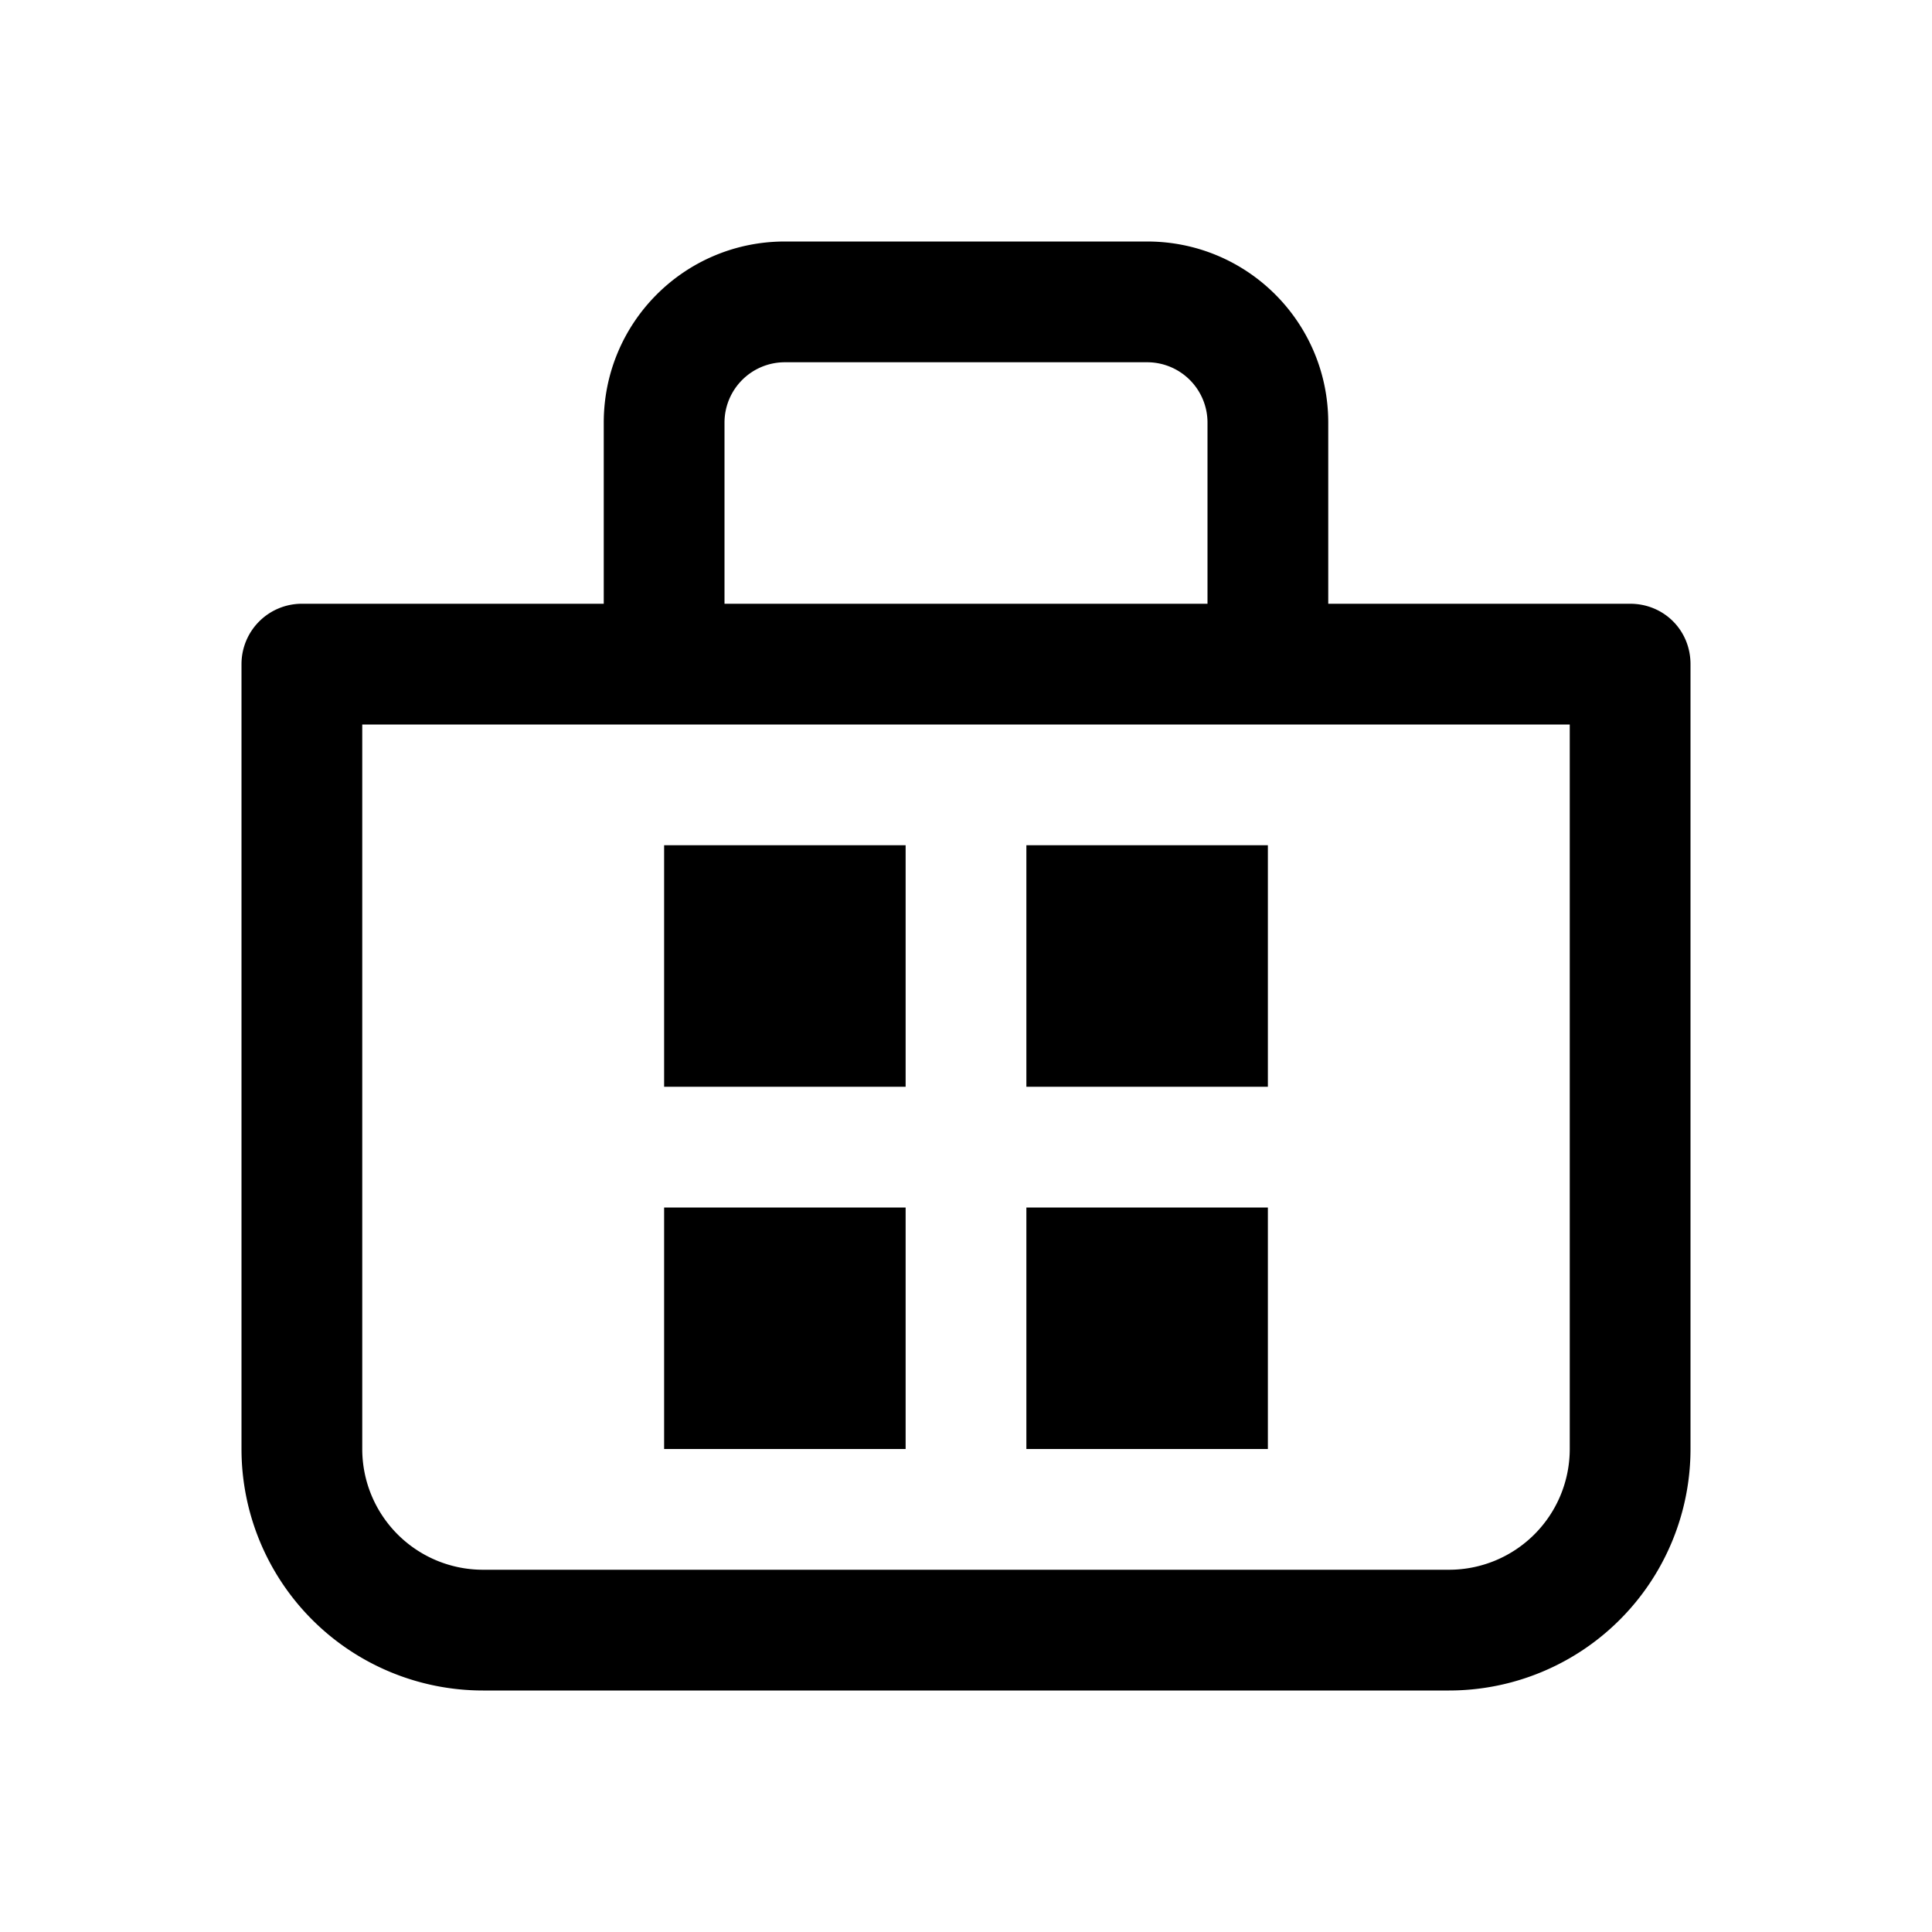
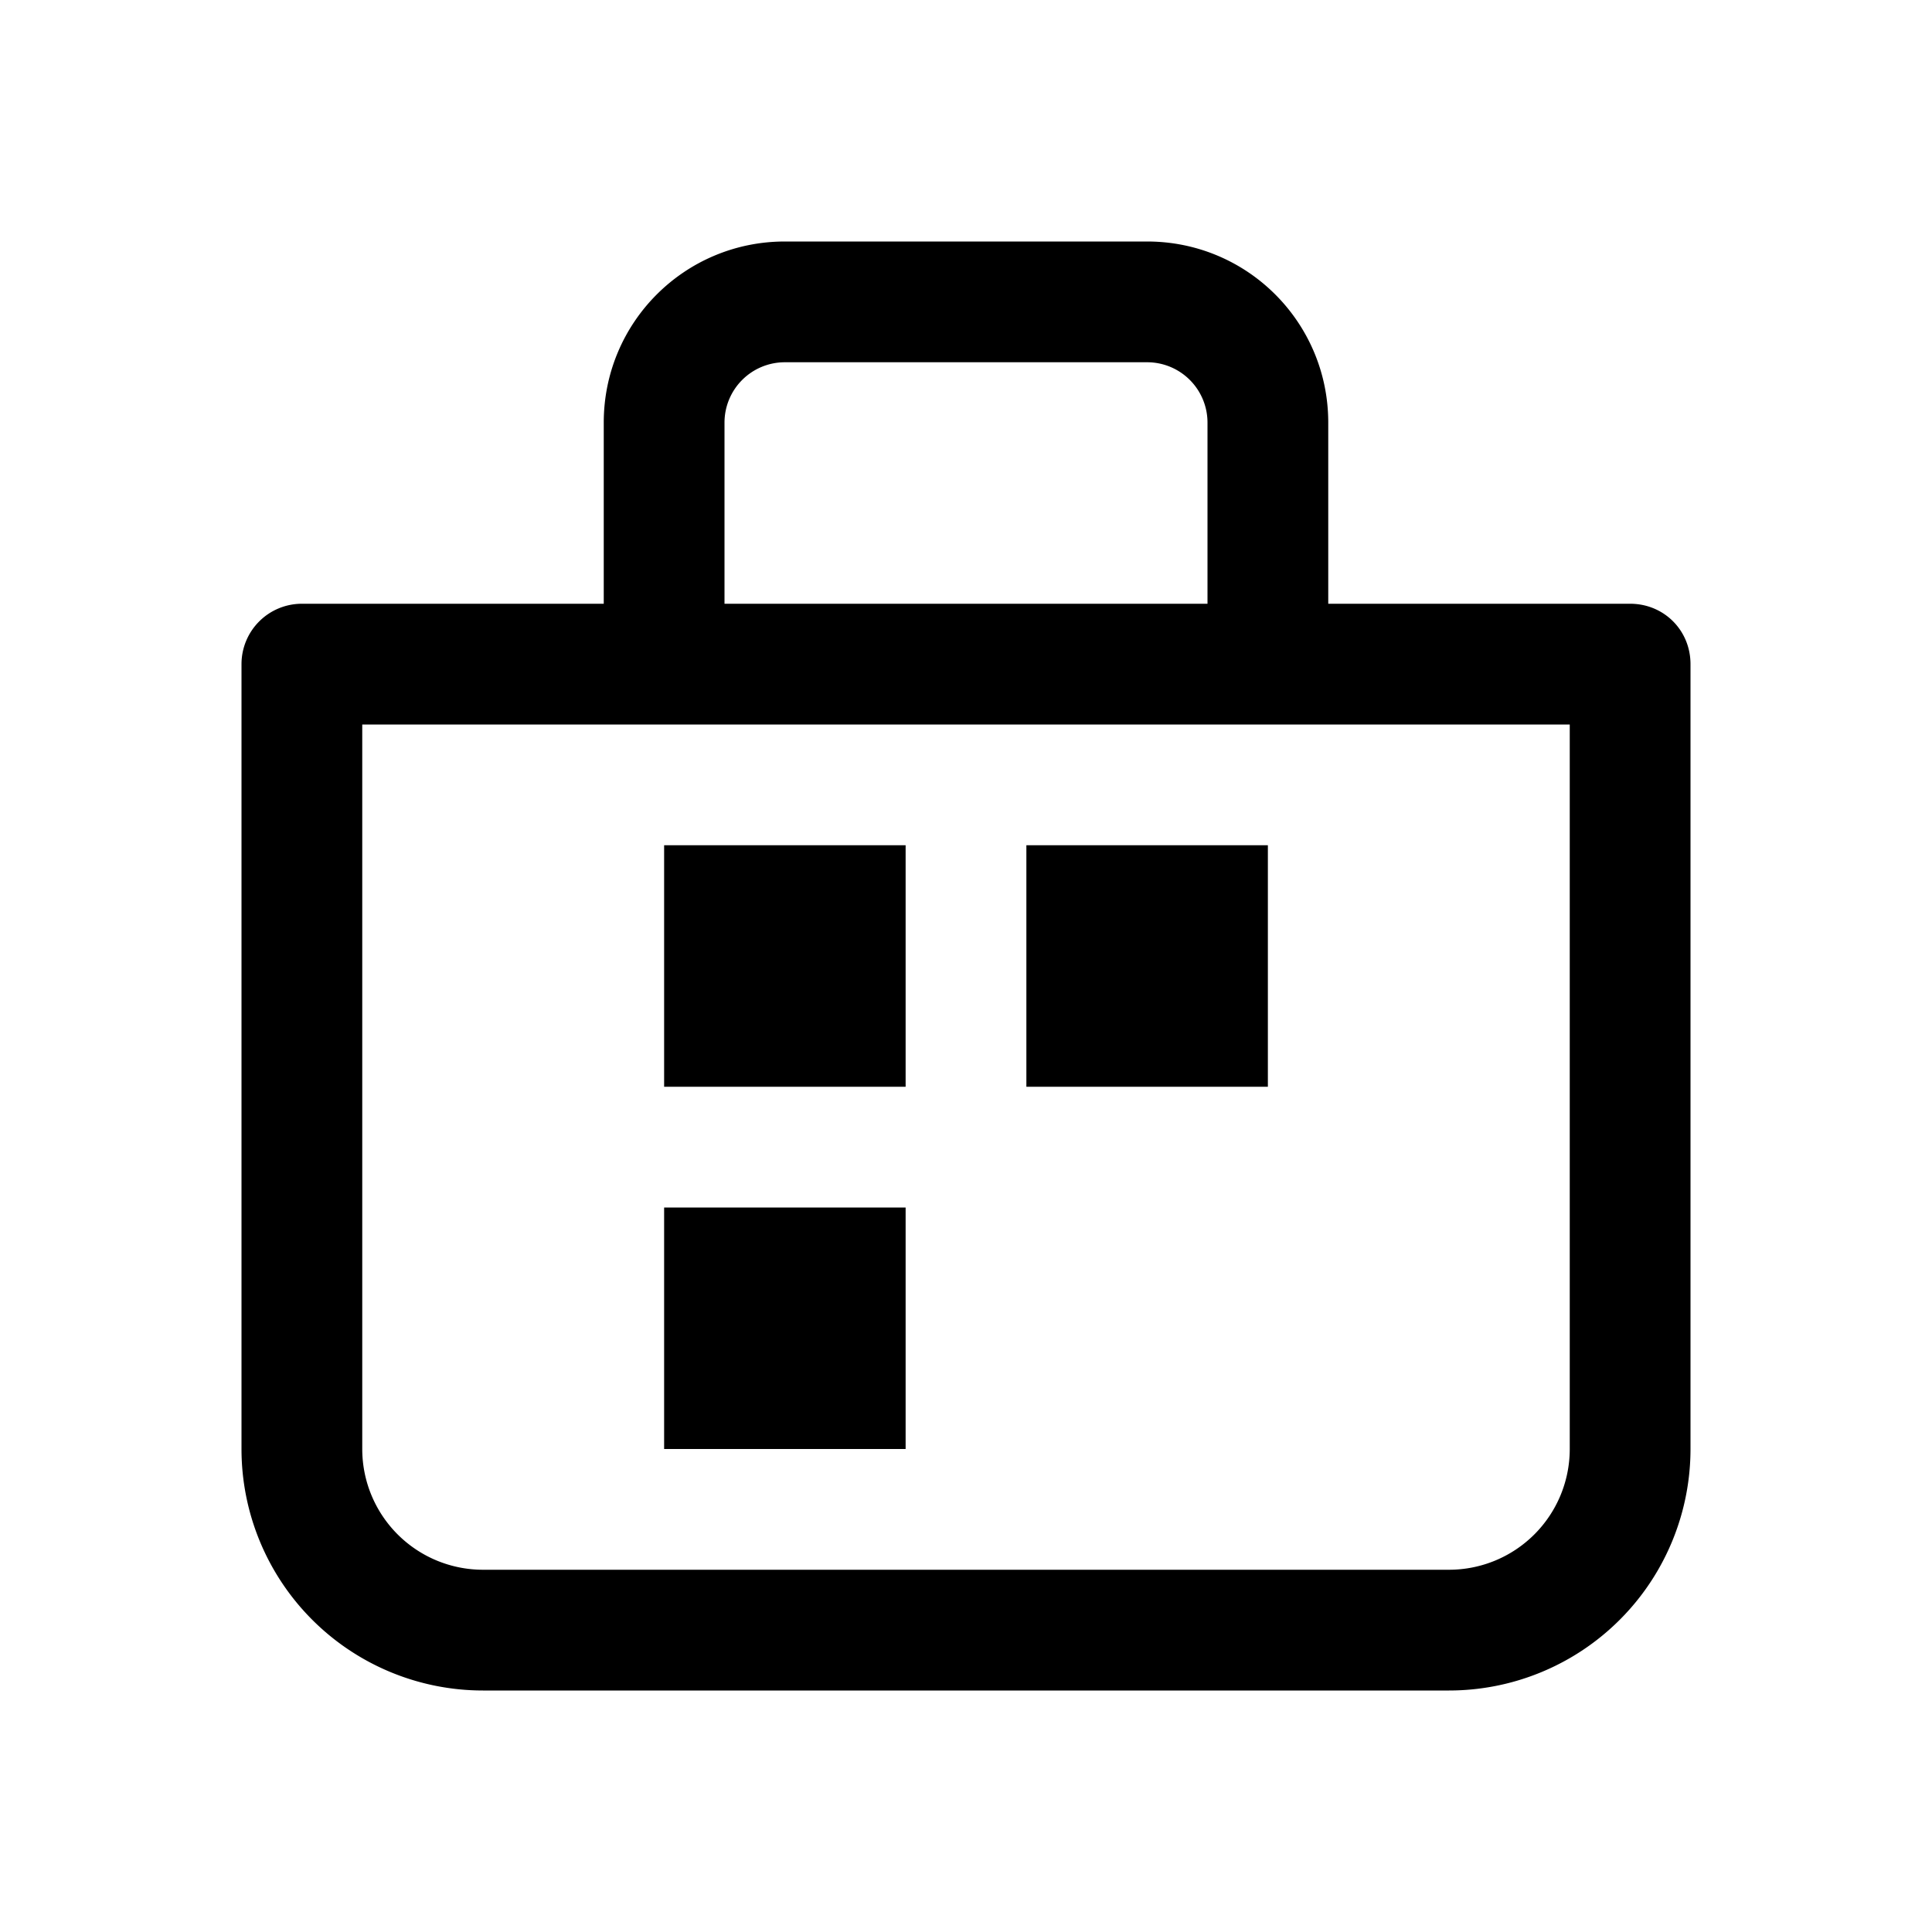
<svg xmlns="http://www.w3.org/2000/svg" width="16" height="16" viewBox="0 0 16 16">
-   <path d="M7.5 7v2h-2V7h2Zm0 5v-2h-2v2h2Zm3-5v2h-2V7h2Zm0 5v-2h-2v2h2ZM5 5V3.5C5 2.67 5.67 2 6.5 2h3c.83 0 1.5.67 1.5 1.5V5h2.5c.28 0 .5.22.5.5V12a2 2 0 0 1-2 2H4a2 2 0 0 1-2-2V5.5a.5.5 0 0 1 .5-.5H5Zm1-1.5V5h4V3.5a.5.5 0 0 0-.5-.5h-3a.5.5 0 0 0-.5.5ZM3 12a1 1 0 0 0 1 1h8a1 1 0 0 0 1-1V6H3v6Z" />
+   <path d="M7.5 7v2h-2V7h2Zm0 5v-2h-2v2h2Zm3-5v2h-2V7h2Zm0 5v-2v2h2ZM5 5V3.5C5 2.67 5.67 2 6.5 2h3c.83 0 1.5.67 1.5 1.5V5h2.5c.28 0 .5.22.5.5V12a2 2 0 0 1-2 2H4a2 2 0 0 1-2-2V5.5a.5.5 0 0 1 .5-.5H5Zm1-1.5V5h4V3.5a.5.5 0 0 0-.5-.5h-3a.5.5 0 0 0-.5.5ZM3 12a1 1 0 0 0 1 1h8a1 1 0 0 0 1-1V6H3v6Z" />
</svg>